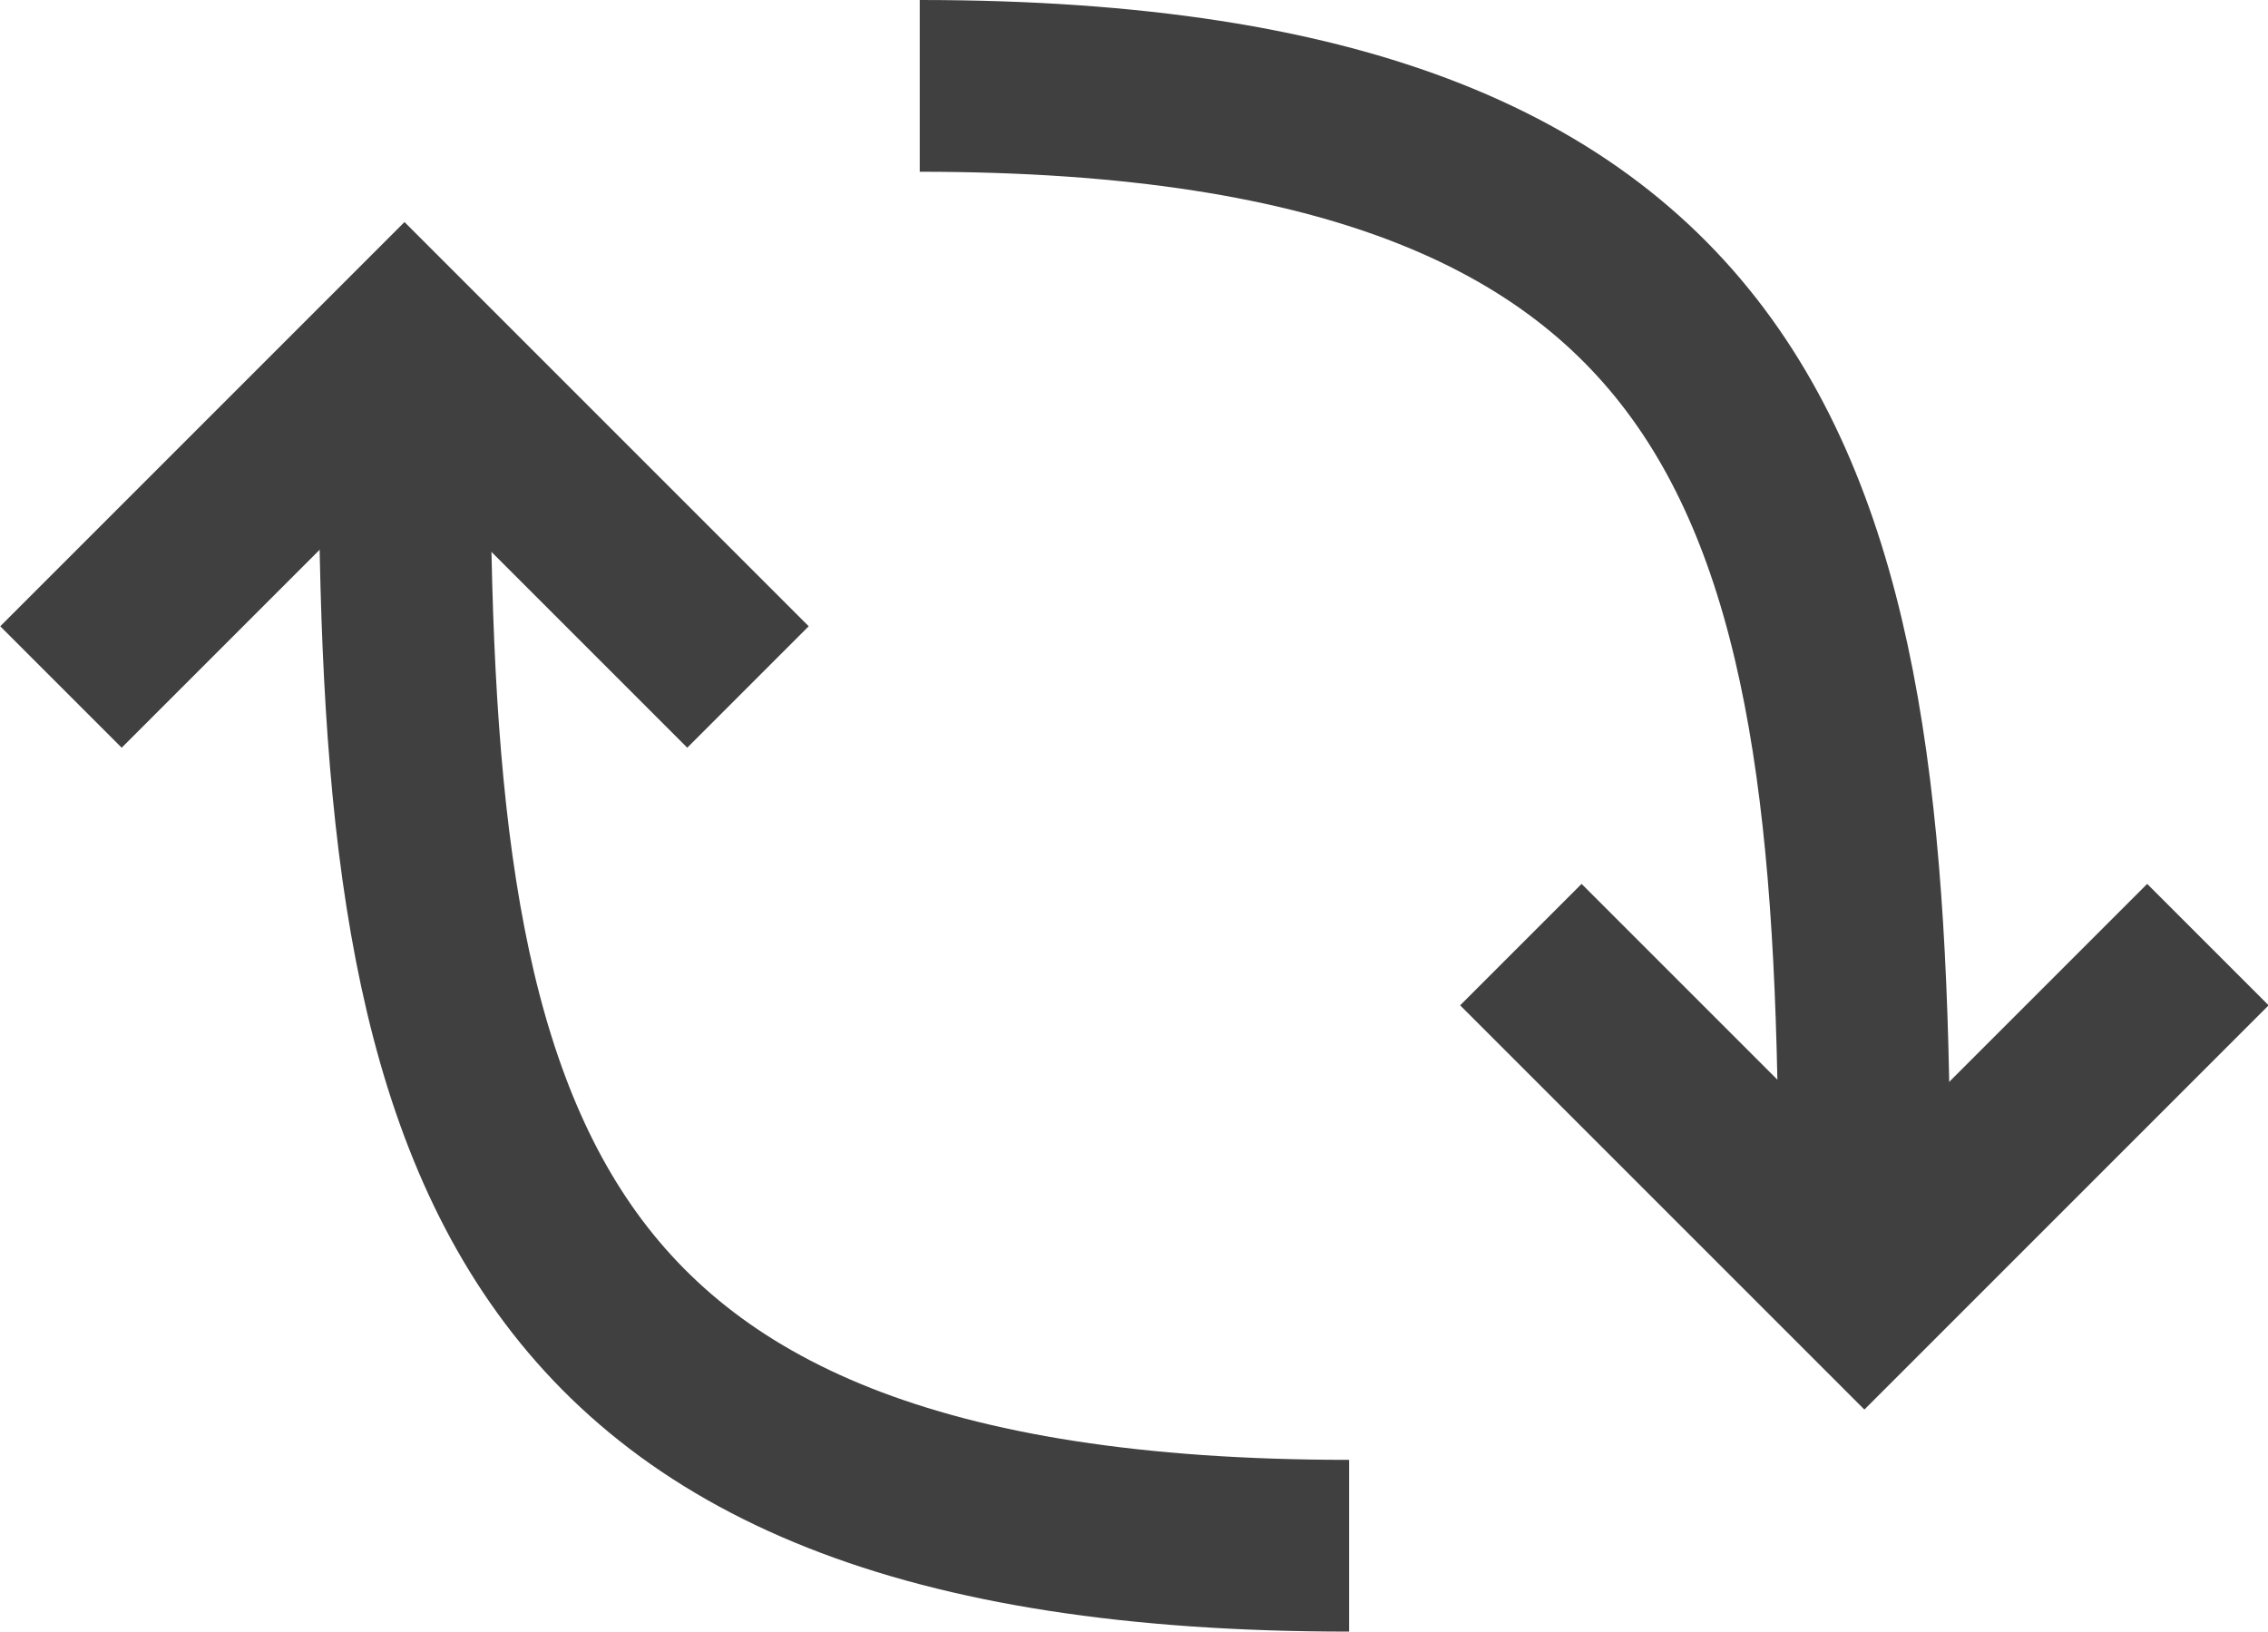
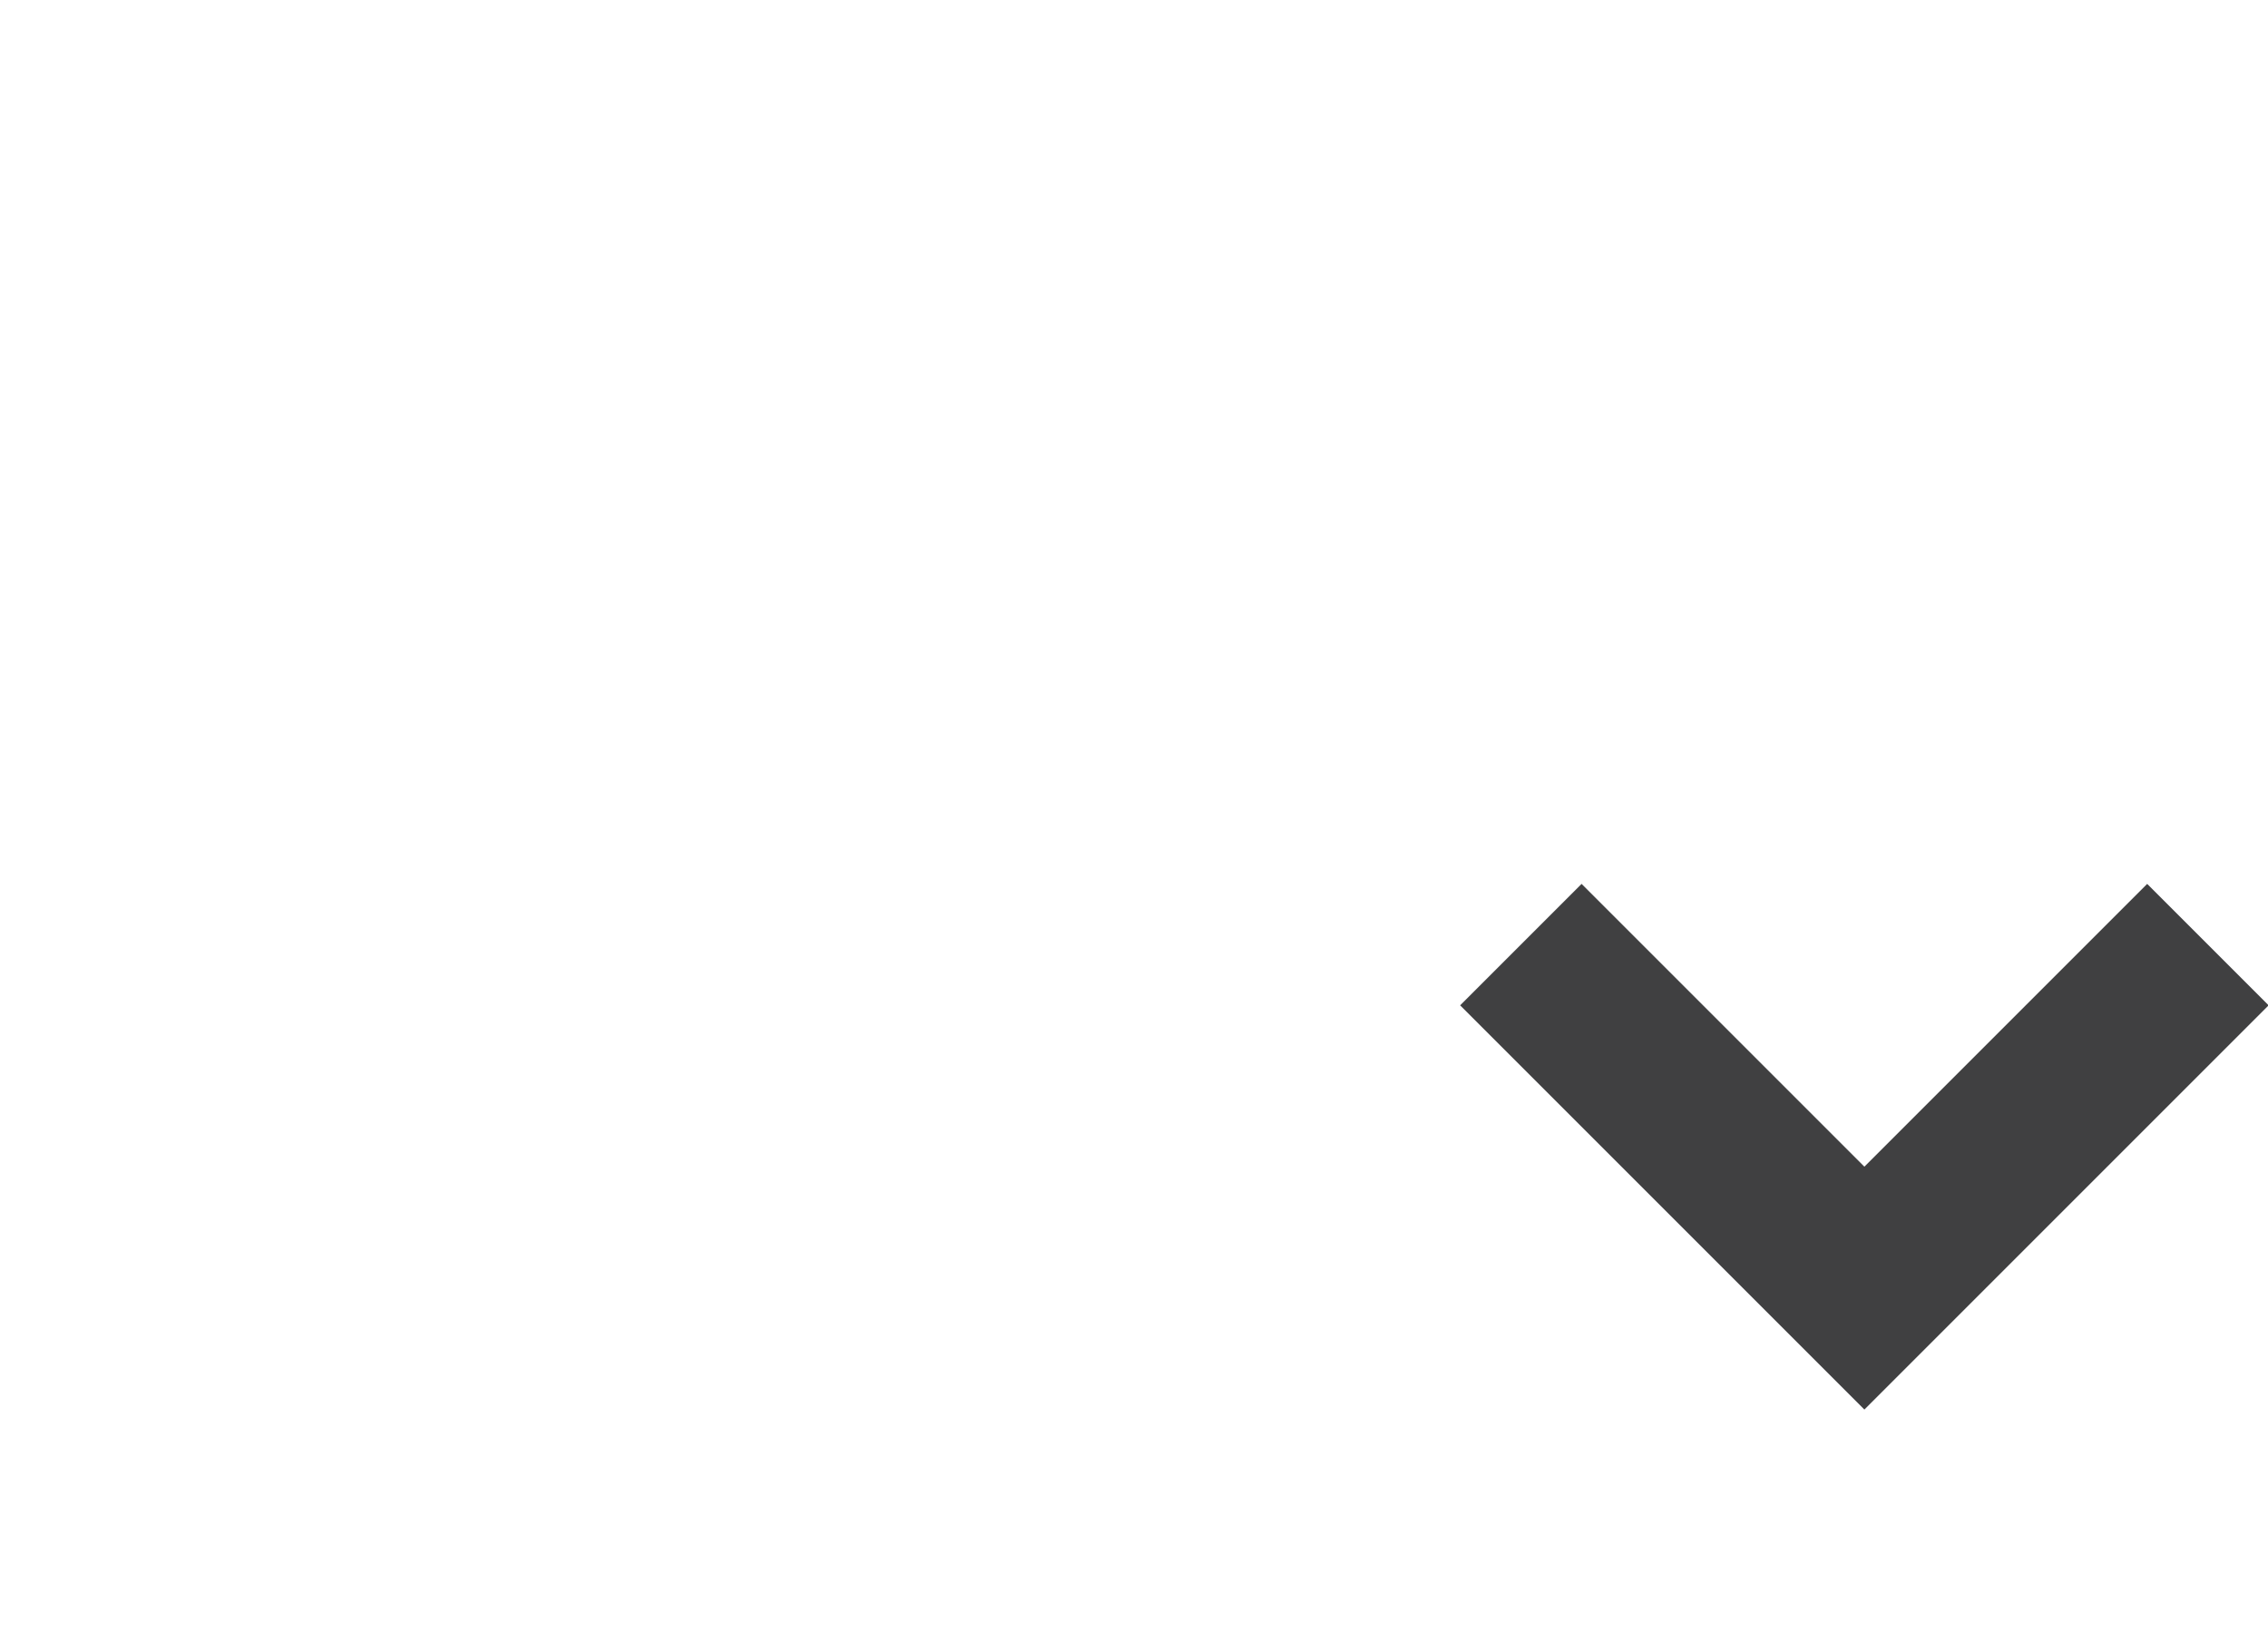
<svg xmlns="http://www.w3.org/2000/svg" id="Layer_2" data-name="Layer 2" viewBox="0 0 26.41 19">
  <defs>
    <style>
      .cls-1 {
        fill: none;
        stroke: #404041;
        stroke-miterlimit: 10;
        stroke-width: 2px;
      }
    </style>
  </defs>
  <g id="Layer_1-2" data-name="Layer 1">
-     <path class="cls-1" d="m10.71,1c10,0,11,5,11,13" />
    <polyline class="cls-1" points="25.71 11 21.71 15 17.71 11" />
-     <path class="cls-1" d="m15.71,18c-10,0-11-5-11-13" />
-     <polyline class="cls-1" points=".71 8 4.71 4 8.71 8" />
  </g>
</svg>